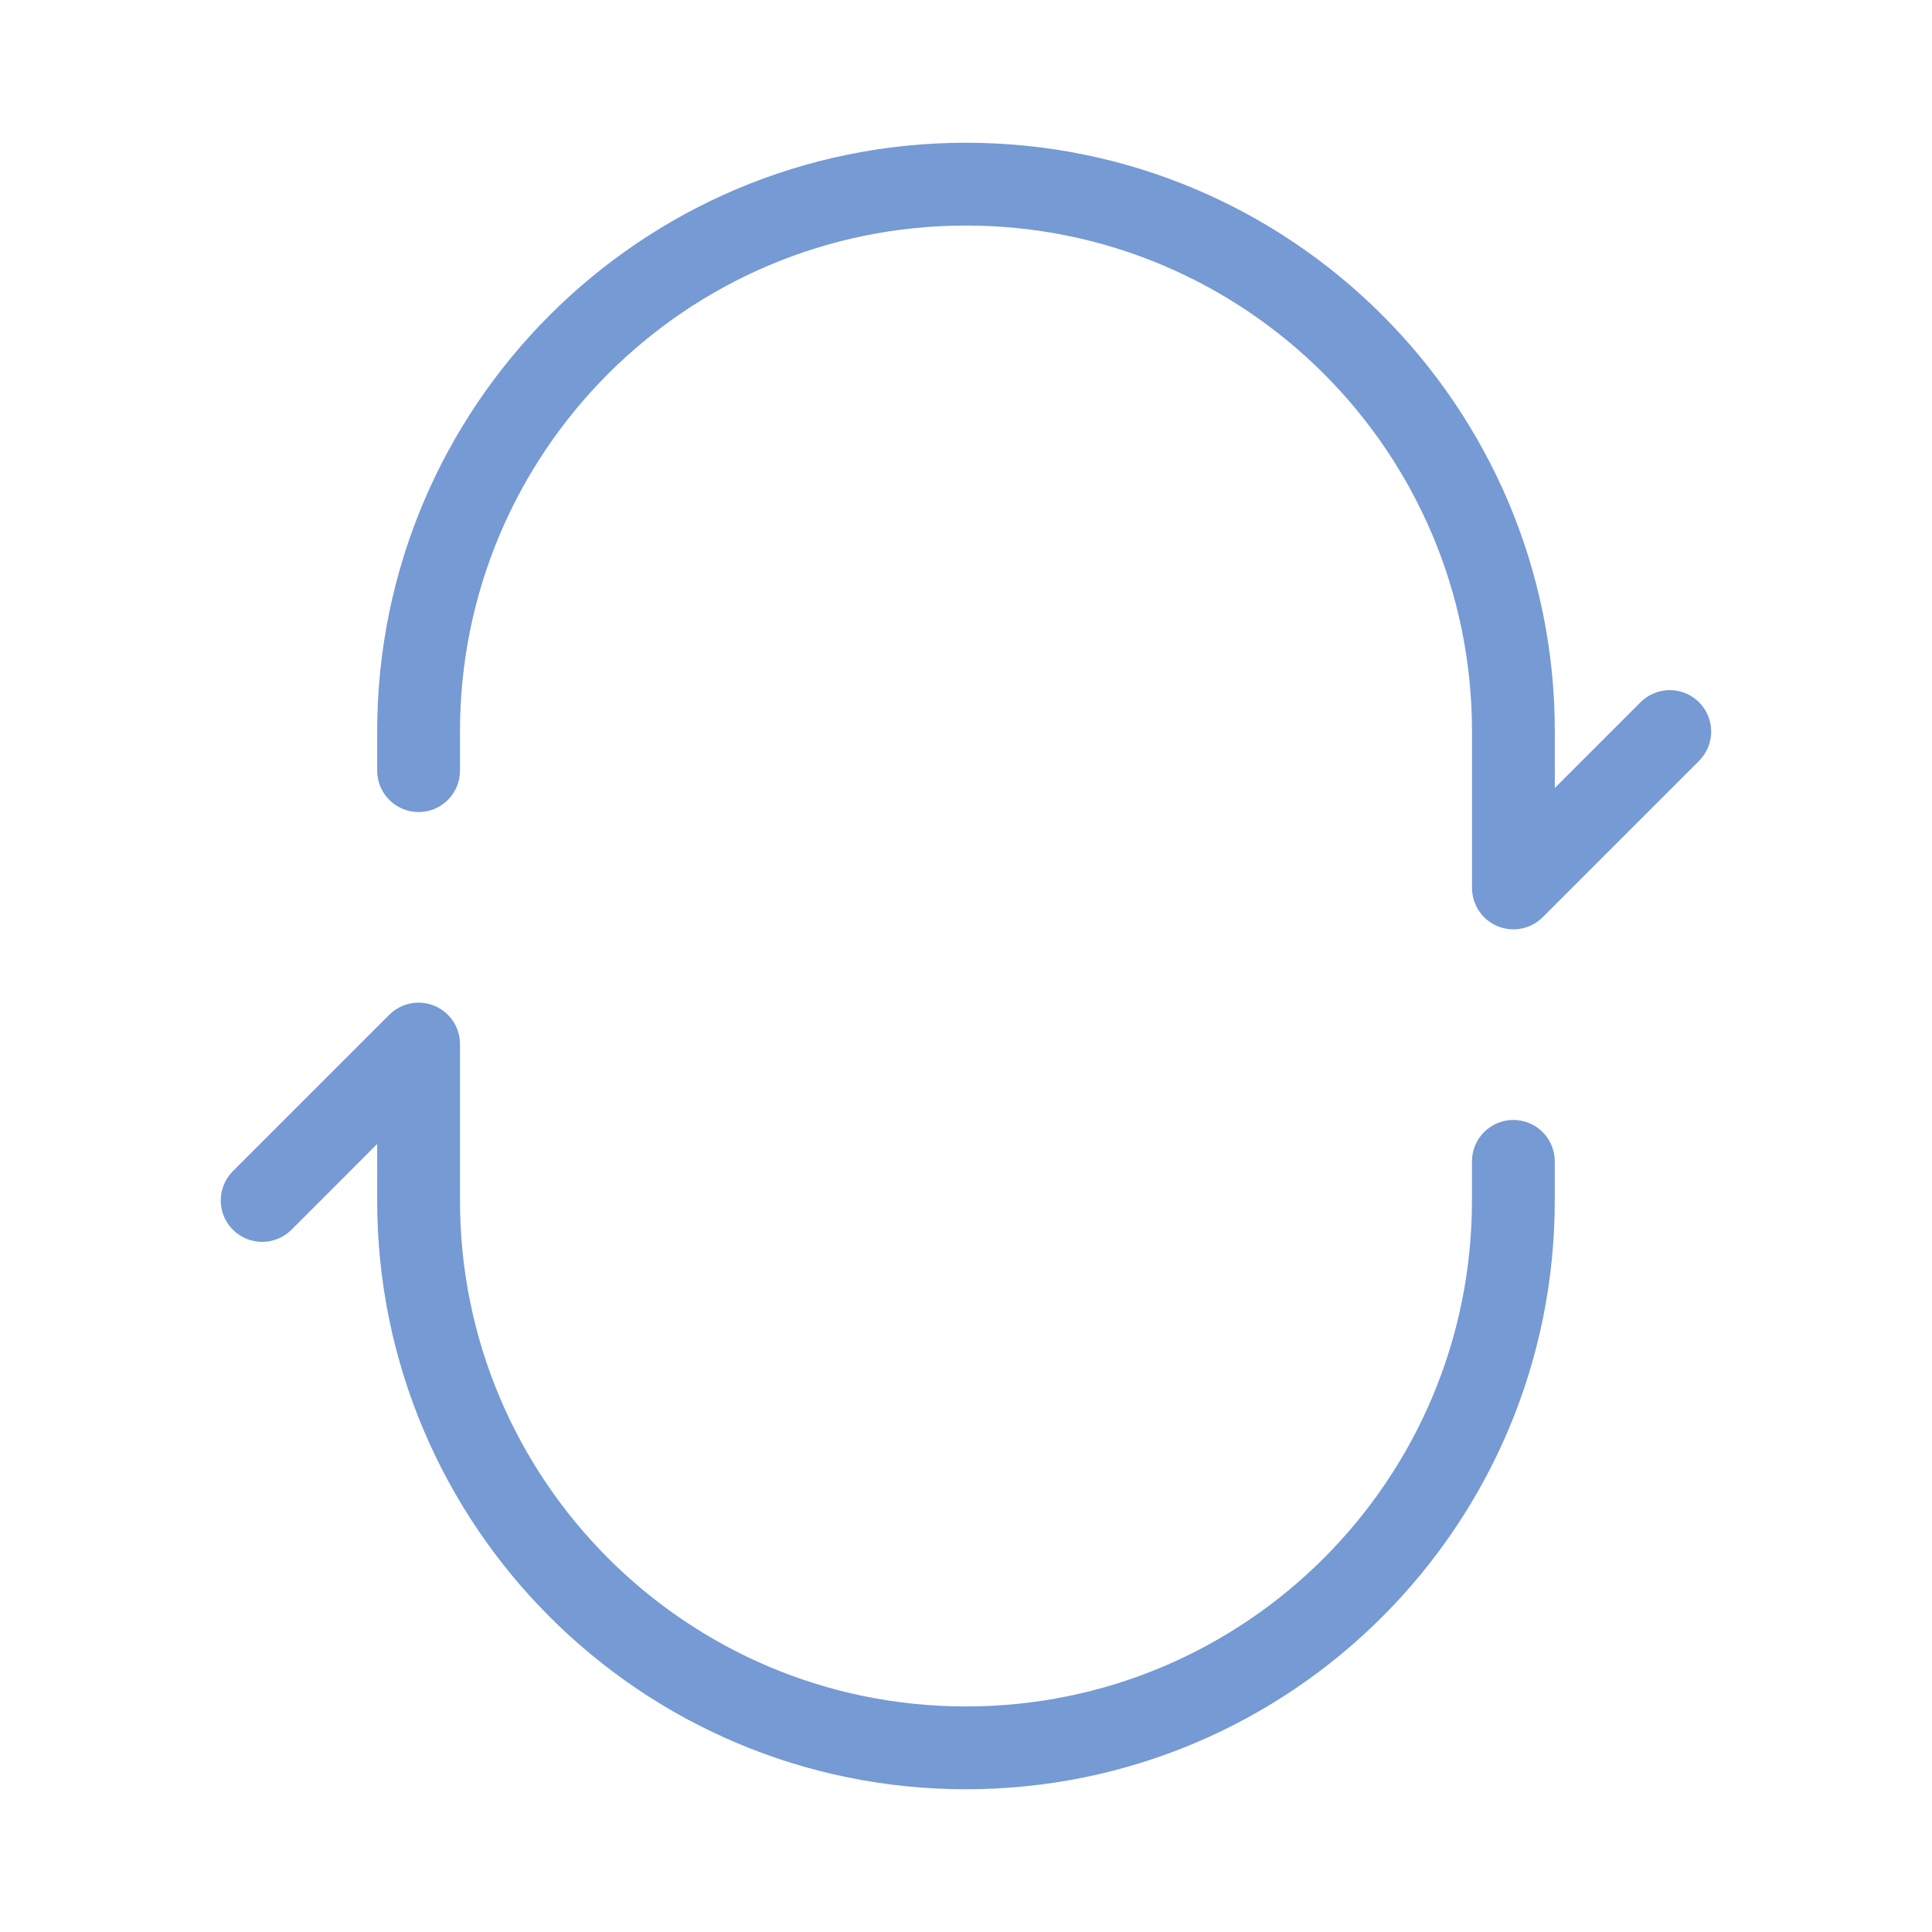
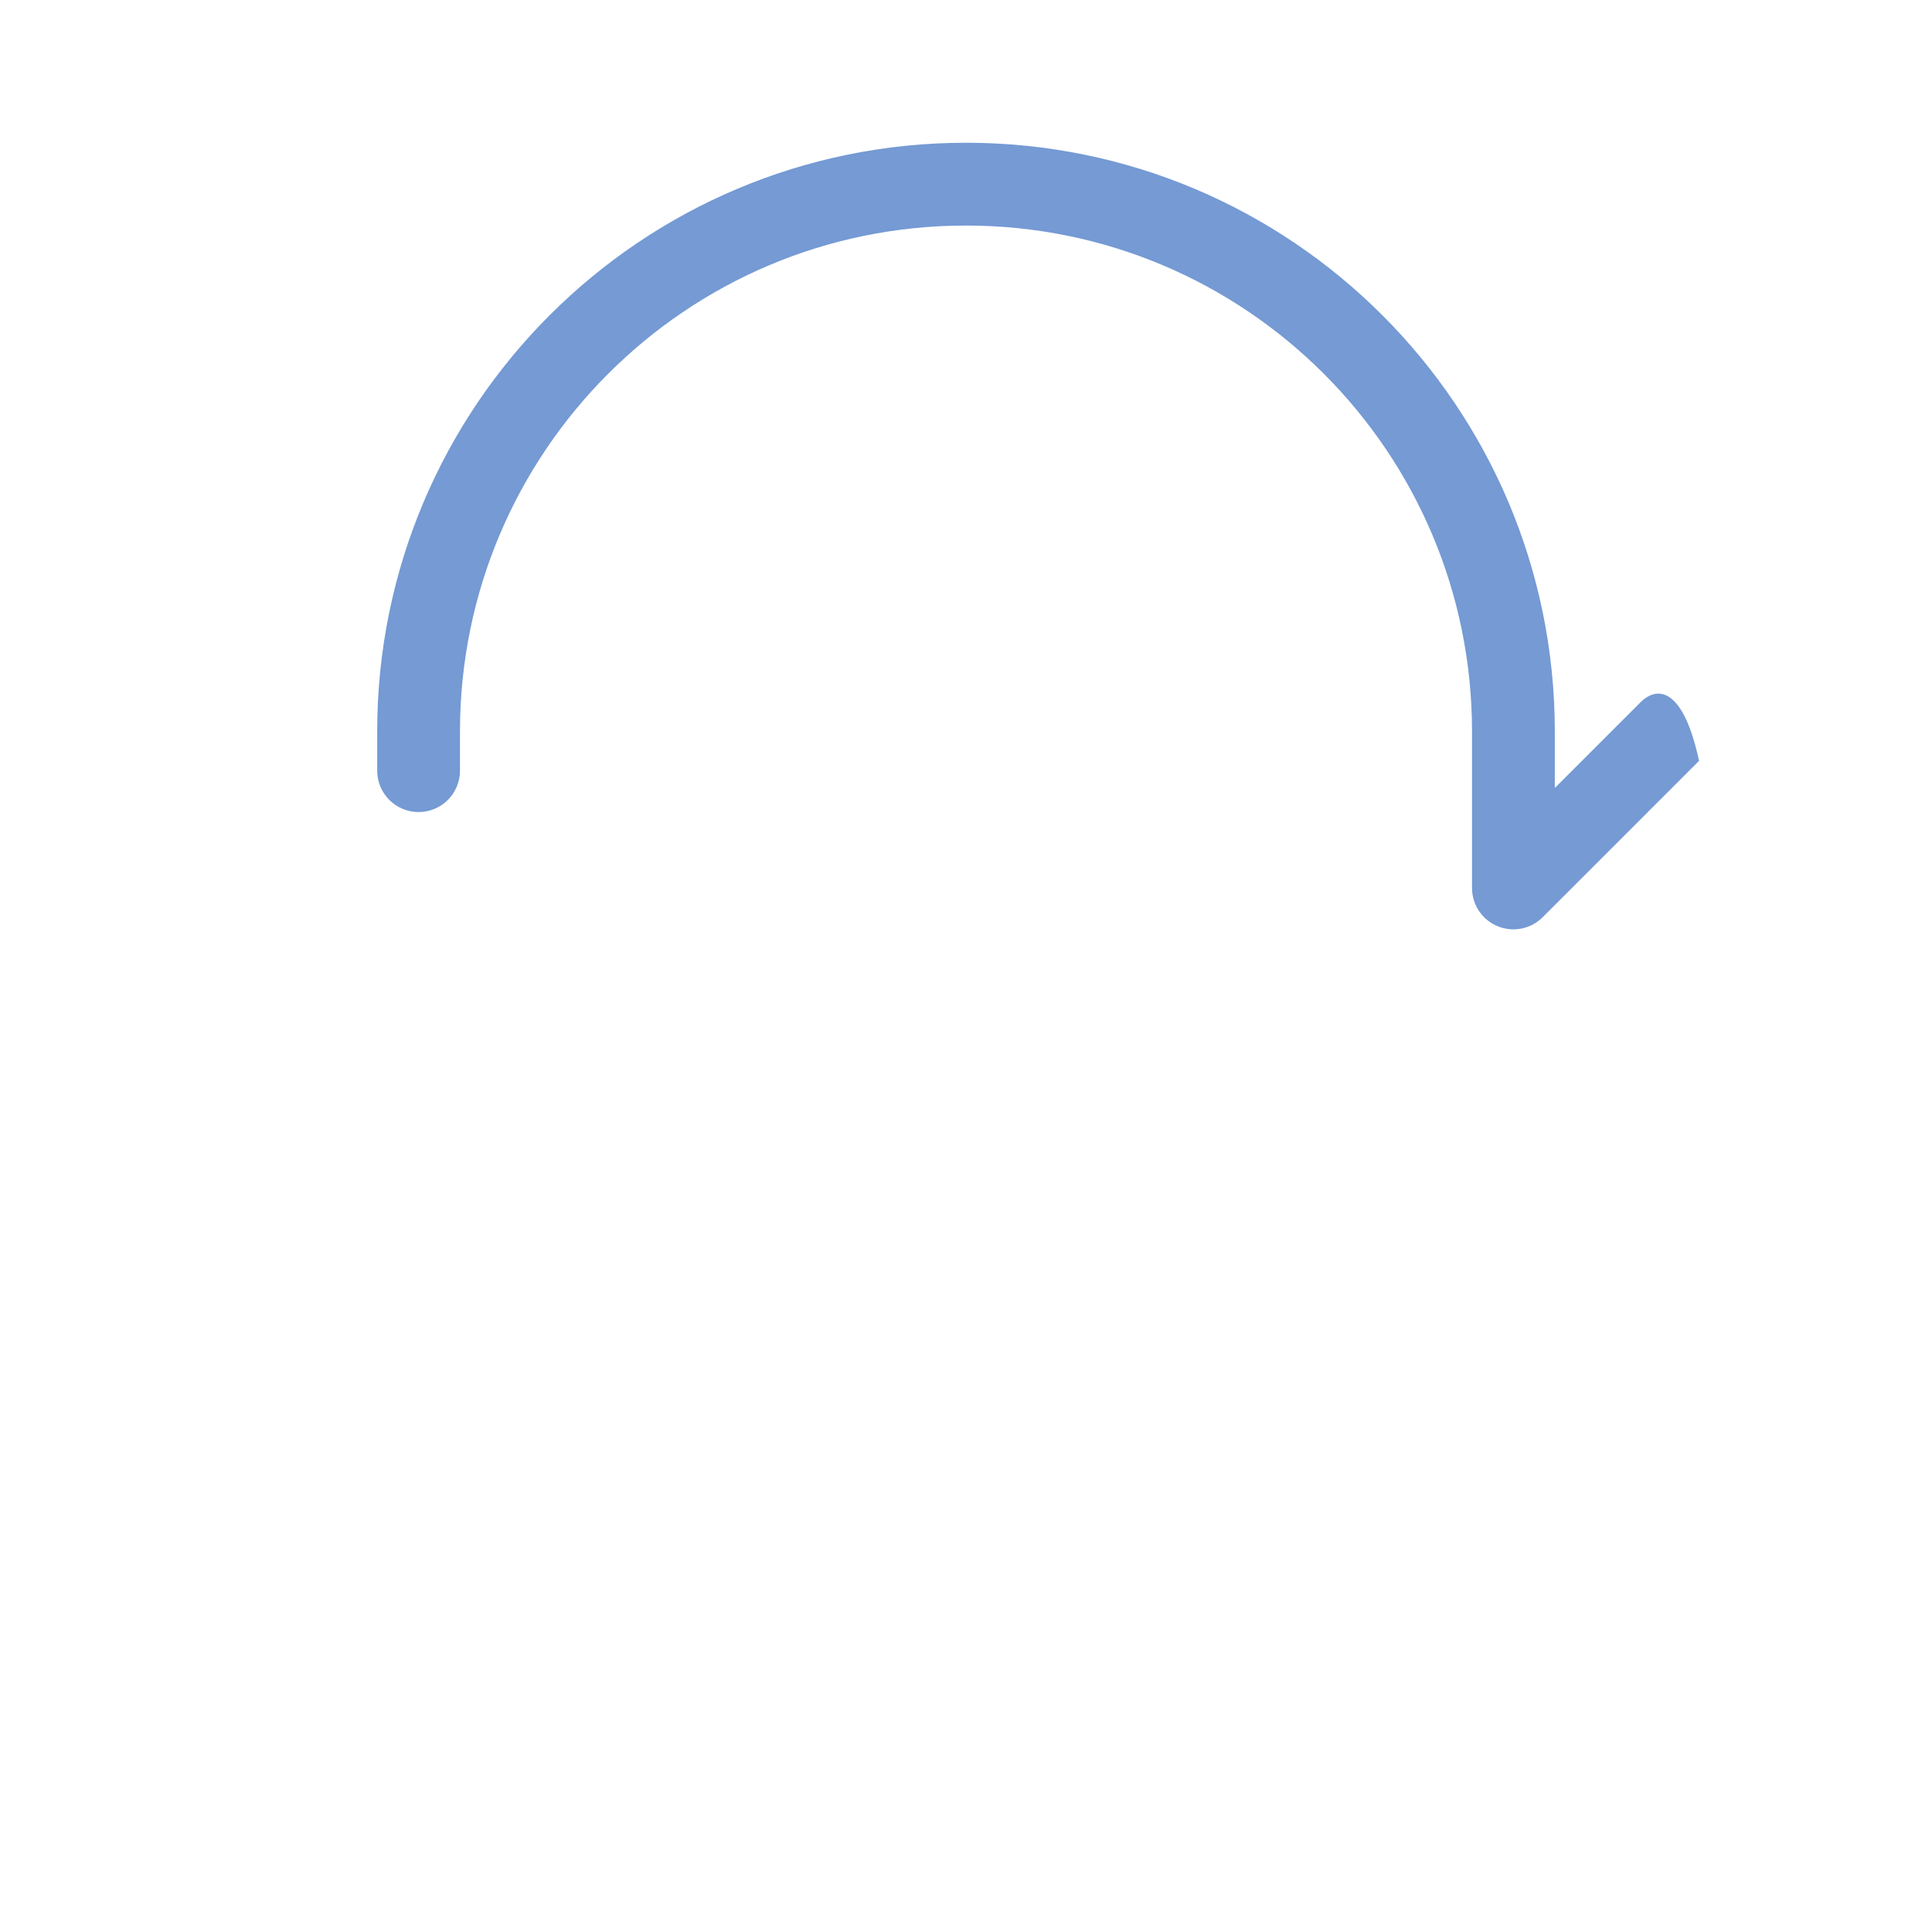
<svg xmlns="http://www.w3.org/2000/svg" fill="none" viewBox="0 0 35 35" height="35" width="35">
-   <path fill="#759AD4" d="M6.833 13.961C6.833 14.375 7.169 14.711 7.583 14.711C7.998 14.711 8.333 14.375 8.333 13.961L6.833 13.961ZM27.417 16.086L26.667 16.086C26.667 16.389 26.849 16.663 27.13 16.779C27.41 16.895 27.733 16.831 27.947 16.616L27.417 16.086ZM30.78 13.783C31.073 13.49 31.073 13.015 30.78 12.722C30.487 12.429 30.013 12.429 29.72 12.722L30.78 13.783ZM8.333 13.961L8.333 13.253L6.833 13.253L6.833 13.961L8.333 13.961ZM26.667 13.253L26.667 16.086L28.167 16.086L28.167 13.253L26.667 13.253ZM27.947 16.616L30.78 13.783L29.72 12.722L26.886 15.556L27.947 16.616ZM17.5 2.586C11.609 2.586 6.833 7.362 6.833 13.253L8.333 13.253C8.333 8.19 12.437 4.086 17.5 4.086L17.5 2.586ZM17.5 4.086C22.563 4.086 26.667 8.19 26.667 13.253L28.167 13.253C28.167 7.362 23.391 2.586 17.5 2.586L17.5 4.086Z" />
-   <path fill="#759AD4" d="M7.583 18.914L8.333 18.914C8.333 18.611 8.15 18.337 7.87 18.221C7.589 18.105 7.267 18.169 7.052 18.384L7.583 18.914ZM4.219 21.217C3.926 21.51 3.926 21.985 4.219 22.278C4.512 22.571 4.987 22.571 5.28 22.278L4.219 21.217ZM28.166 21.039C28.166 20.625 27.83 20.289 27.416 20.289C27.002 20.289 26.666 20.625 26.666 21.039L28.166 21.039ZM8.333 21.747L8.333 18.914L6.833 18.914L6.833 21.747L8.333 21.747ZM7.052 18.384L4.219 21.217L5.28 22.278L8.113 19.444L7.052 18.384ZM26.666 21.039L26.666 21.747L28.166 21.747L28.166 21.039L26.666 21.039ZM17.499 30.914C12.437 30.914 8.333 26.81 8.333 21.747L6.833 21.747C6.833 27.638 11.608 32.414 17.499 32.414L17.499 30.914ZM17.499 32.414C23.39 32.414 28.166 27.638 28.166 21.747L26.666 21.747C26.666 26.81 22.562 30.914 17.499 30.914L17.499 32.414Z" />
+   <path fill="#759AD4" d="M6.833 13.961C6.833 14.375 7.169 14.711 7.583 14.711C7.998 14.711 8.333 14.375 8.333 13.961L6.833 13.961ZM27.417 16.086L26.667 16.086C26.667 16.389 26.849 16.663 27.13 16.779C27.41 16.895 27.733 16.831 27.947 16.616L27.417 16.086ZM30.78 13.783C30.487 12.429 30.013 12.429 29.72 12.722L30.78 13.783ZM8.333 13.961L8.333 13.253L6.833 13.253L6.833 13.961L8.333 13.961ZM26.667 13.253L26.667 16.086L28.167 16.086L28.167 13.253L26.667 13.253ZM27.947 16.616L30.78 13.783L29.72 12.722L26.886 15.556L27.947 16.616ZM17.5 2.586C11.609 2.586 6.833 7.362 6.833 13.253L8.333 13.253C8.333 8.19 12.437 4.086 17.5 4.086L17.5 2.586ZM17.5 4.086C22.563 4.086 26.667 8.19 26.667 13.253L28.167 13.253C28.167 7.362 23.391 2.586 17.5 2.586L17.5 4.086Z" />
</svg>